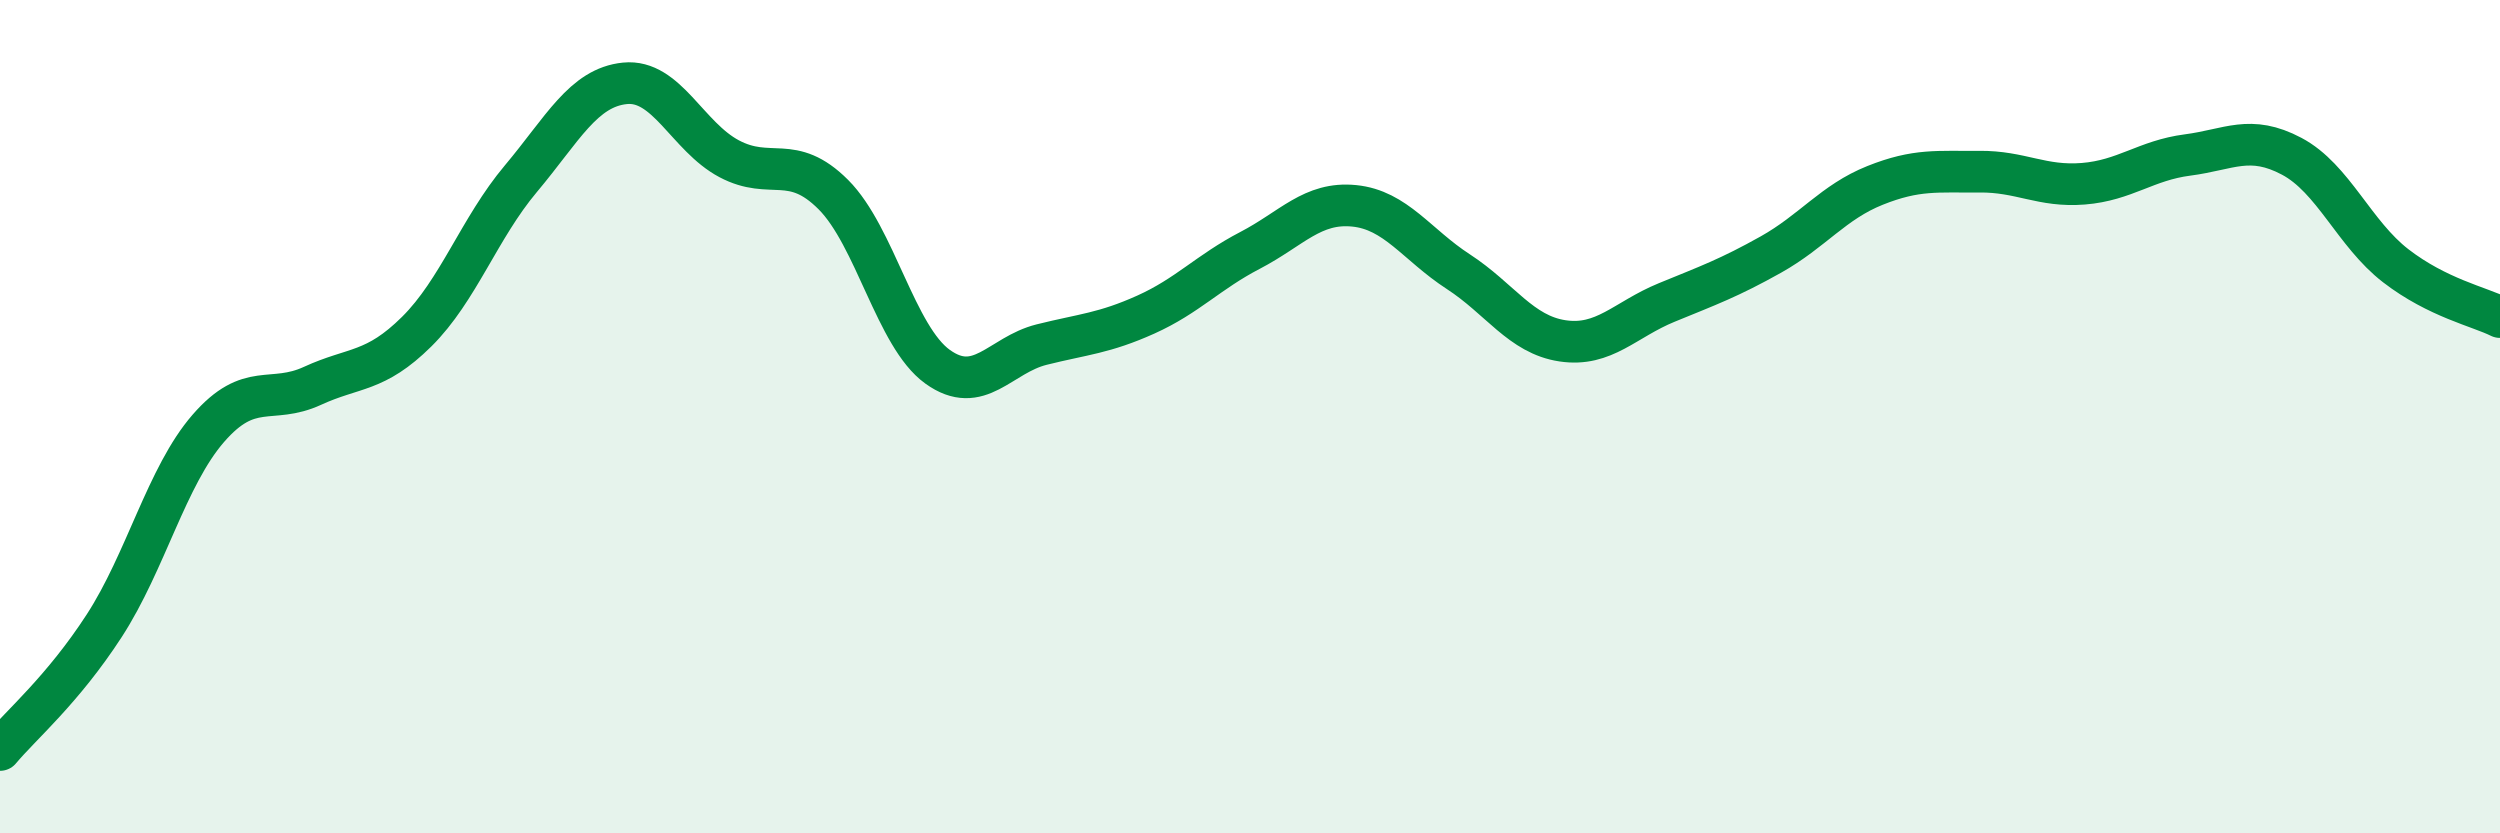
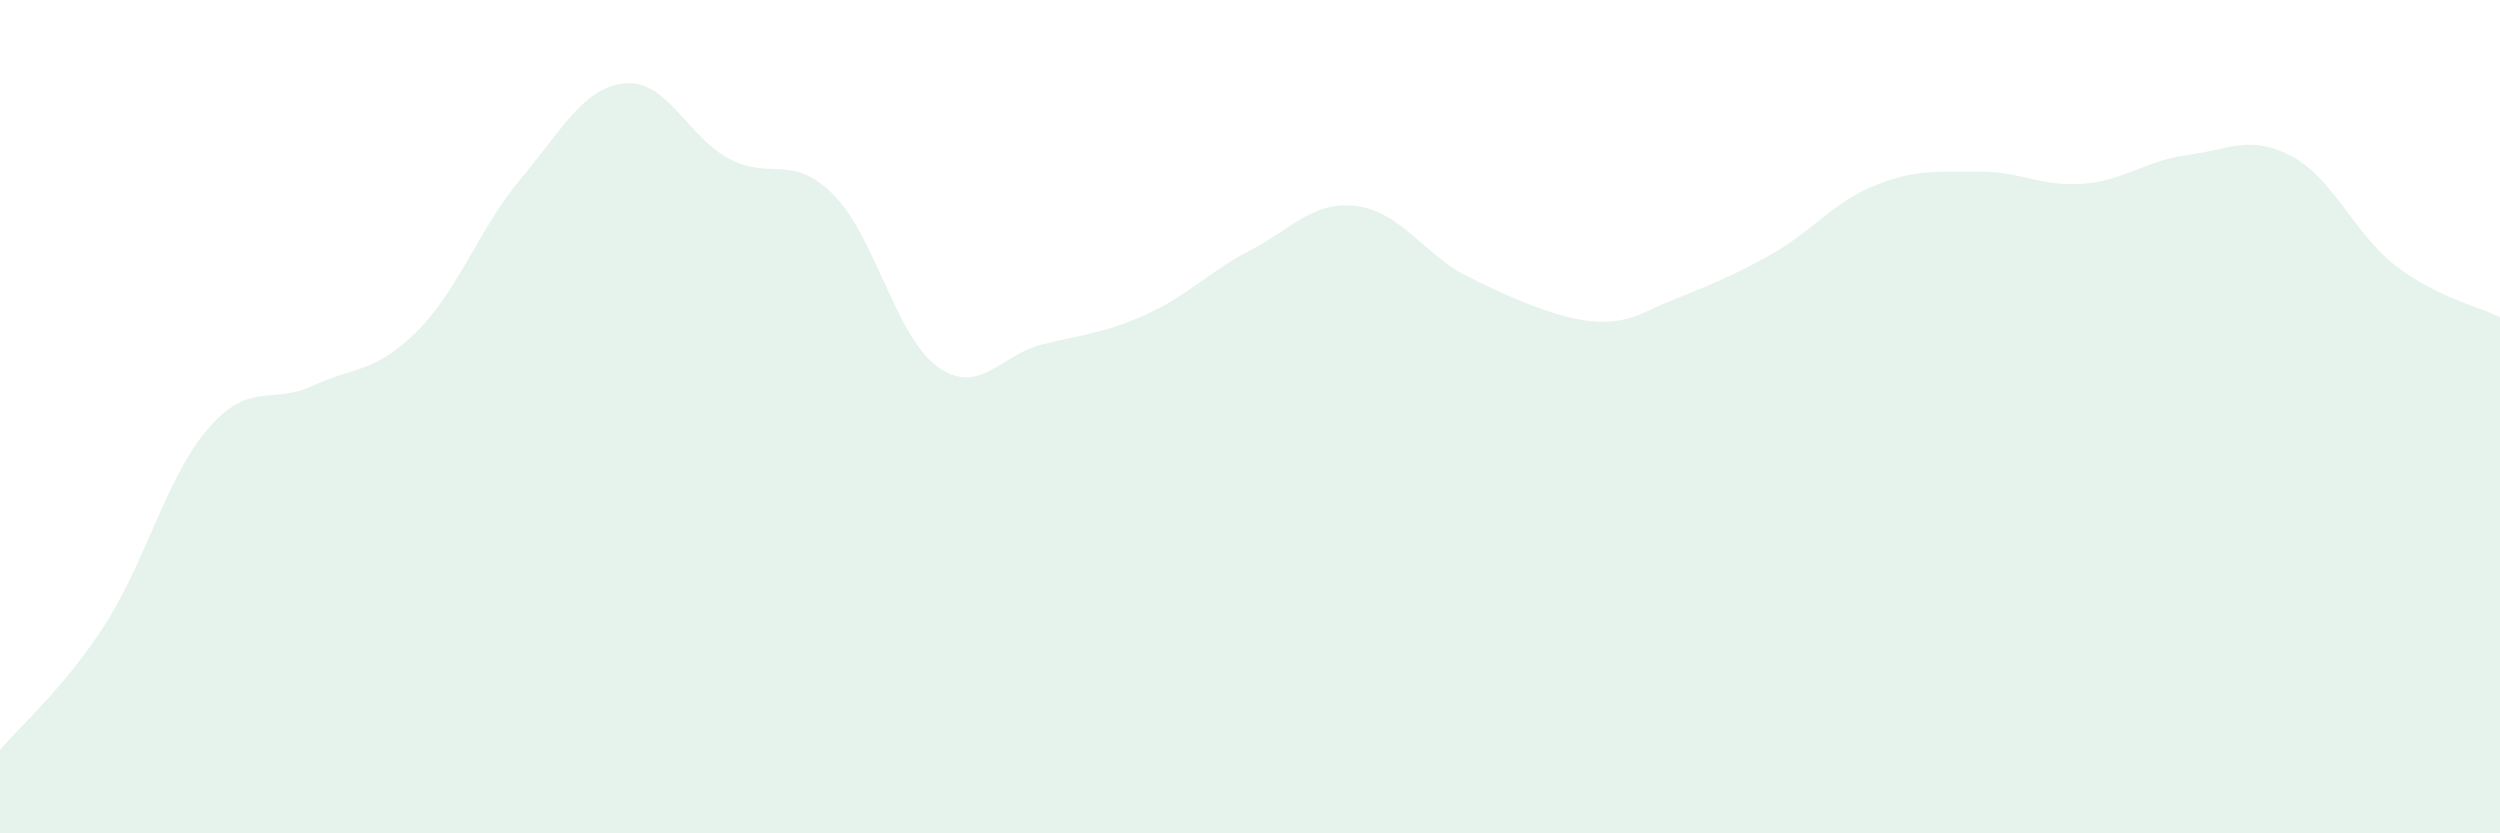
<svg xmlns="http://www.w3.org/2000/svg" width="60" height="20" viewBox="0 0 60 20">
-   <path d="M 0,18 C 0.5,17.4 1.5,16.56 2.5,15.02 C 3.5,13.48 4,11.43 5,10.28 C 6,9.13 6.5,9.72 7.5,9.26 C 8.5,8.8 9,8.95 10,7.96 C 11,6.97 11.5,5.48 12.5,4.29 C 13.5,3.1 14,2.1 15,2 C 16,1.9 16.5,3.28 17.5,3.81 C 18.5,4.34 19,3.67 20,4.67 C 21,5.67 21.5,8.08 22.5,8.8 C 23.5,9.52 24,8.52 25,8.27 C 26,8.02 26.5,8 27.5,7.55 C 28.5,7.1 29,6.53 30,6.01 C 31,5.49 31.5,4.84 32.5,4.94 C 33.5,5.04 34,5.87 35,6.52 C 36,7.17 36.5,8.03 37.5,8.18 C 38.5,8.33 39,7.67 40,7.26 C 41,6.85 41.5,6.67 42.5,6.11 C 43.5,5.55 44,4.85 45,4.45 C 46,4.05 46.5,4.13 47.5,4.12 C 48.5,4.11 49,4.49 50,4.41 C 51,4.33 51.5,3.85 52.5,3.72 C 53.5,3.59 54,3.22 55,3.75 C 56,4.28 56.5,5.61 57.5,6.38 C 58.5,7.15 59.5,7.36 60,7.61L60 20L0 20Z" fill="#008740" opacity="0.1" stroke-linecap="round" stroke-linejoin="round" />
-   <path d="M 0,18 C 0.5,17.4 1.5,16.56 2.5,15.02 C 3.5,13.48 4,11.43 5,10.28 C 6,9.13 6.5,9.72 7.5,9.26 C 8.5,8.8 9,8.95 10,7.96 C 11,6.97 11.5,5.48 12.5,4.29 C 13.5,3.1 14,2.1 15,2 C 16,1.9 16.5,3.28 17.5,3.81 C 18.5,4.34 19,3.67 20,4.67 C 21,5.67 21.5,8.08 22.5,8.8 C 23.5,9.52 24,8.52 25,8.27 C 26,8.02 26.5,8 27.5,7.55 C 28.5,7.1 29,6.53 30,6.01 C 31,5.49 31.5,4.84 32.5,4.94 C 33.5,5.04 34,5.87 35,6.52 C 36,7.17 36.5,8.03 37.5,8.18 C 38.5,8.33 39,7.67 40,7.26 C 41,6.85 41.5,6.67 42.5,6.11 C 43.5,5.55 44,4.85 45,4.45 C 46,4.05 46.5,4.13 47.5,4.12 C 48.5,4.11 49,4.49 50,4.41 C 51,4.33 51.5,3.85 52.5,3.72 C 53.5,3.59 54,3.22 55,3.75 C 56,4.28 56.5,5.61 57.5,6.38 C 58.5,7.15 59.5,7.36 60,7.61" stroke="#008740" stroke-width="1" fill="none" stroke-linecap="round" stroke-linejoin="round" />
+   <path d="M 0,18 C 0.5,17.4 1.5,16.56 2.5,15.02 C 3.5,13.48 4,11.43 5,10.28 C 6,9.13 6.5,9.72 7.5,9.26 C 8.5,8.8 9,8.95 10,7.96 C 11,6.97 11.5,5.48 12.5,4.29 C 13.5,3.1 14,2.1 15,2 C 16,1.9 16.5,3.28 17.5,3.81 C 18.5,4.34 19,3.67 20,4.67 C 21,5.67 21.5,8.08 22.5,8.8 C 23.5,9.52 24,8.52 25,8.27 C 26,8.02 26.5,8 27.5,7.55 C 28.5,7.1 29,6.53 30,6.01 C 31,5.49 31.5,4.84 32.5,4.94 C 33.5,5.04 34,5.87 35,6.52 C 38.5,8.33 39,7.67 40,7.26 C 41,6.85 41.5,6.67 42.5,6.11 C 43.5,5.55 44,4.85 45,4.45 C 46,4.05 46.5,4.13 47.5,4.12 C 48.5,4.11 49,4.49 50,4.41 C 51,4.33 51.5,3.85 52.5,3.72 C 53.5,3.59 54,3.22 55,3.75 C 56,4.28 56.5,5.61 57.5,6.38 C 58.5,7.15 59.5,7.36 60,7.61L60 20L0 20Z" fill="#008740" opacity="0.1" stroke-linecap="round" stroke-linejoin="round" />
</svg>